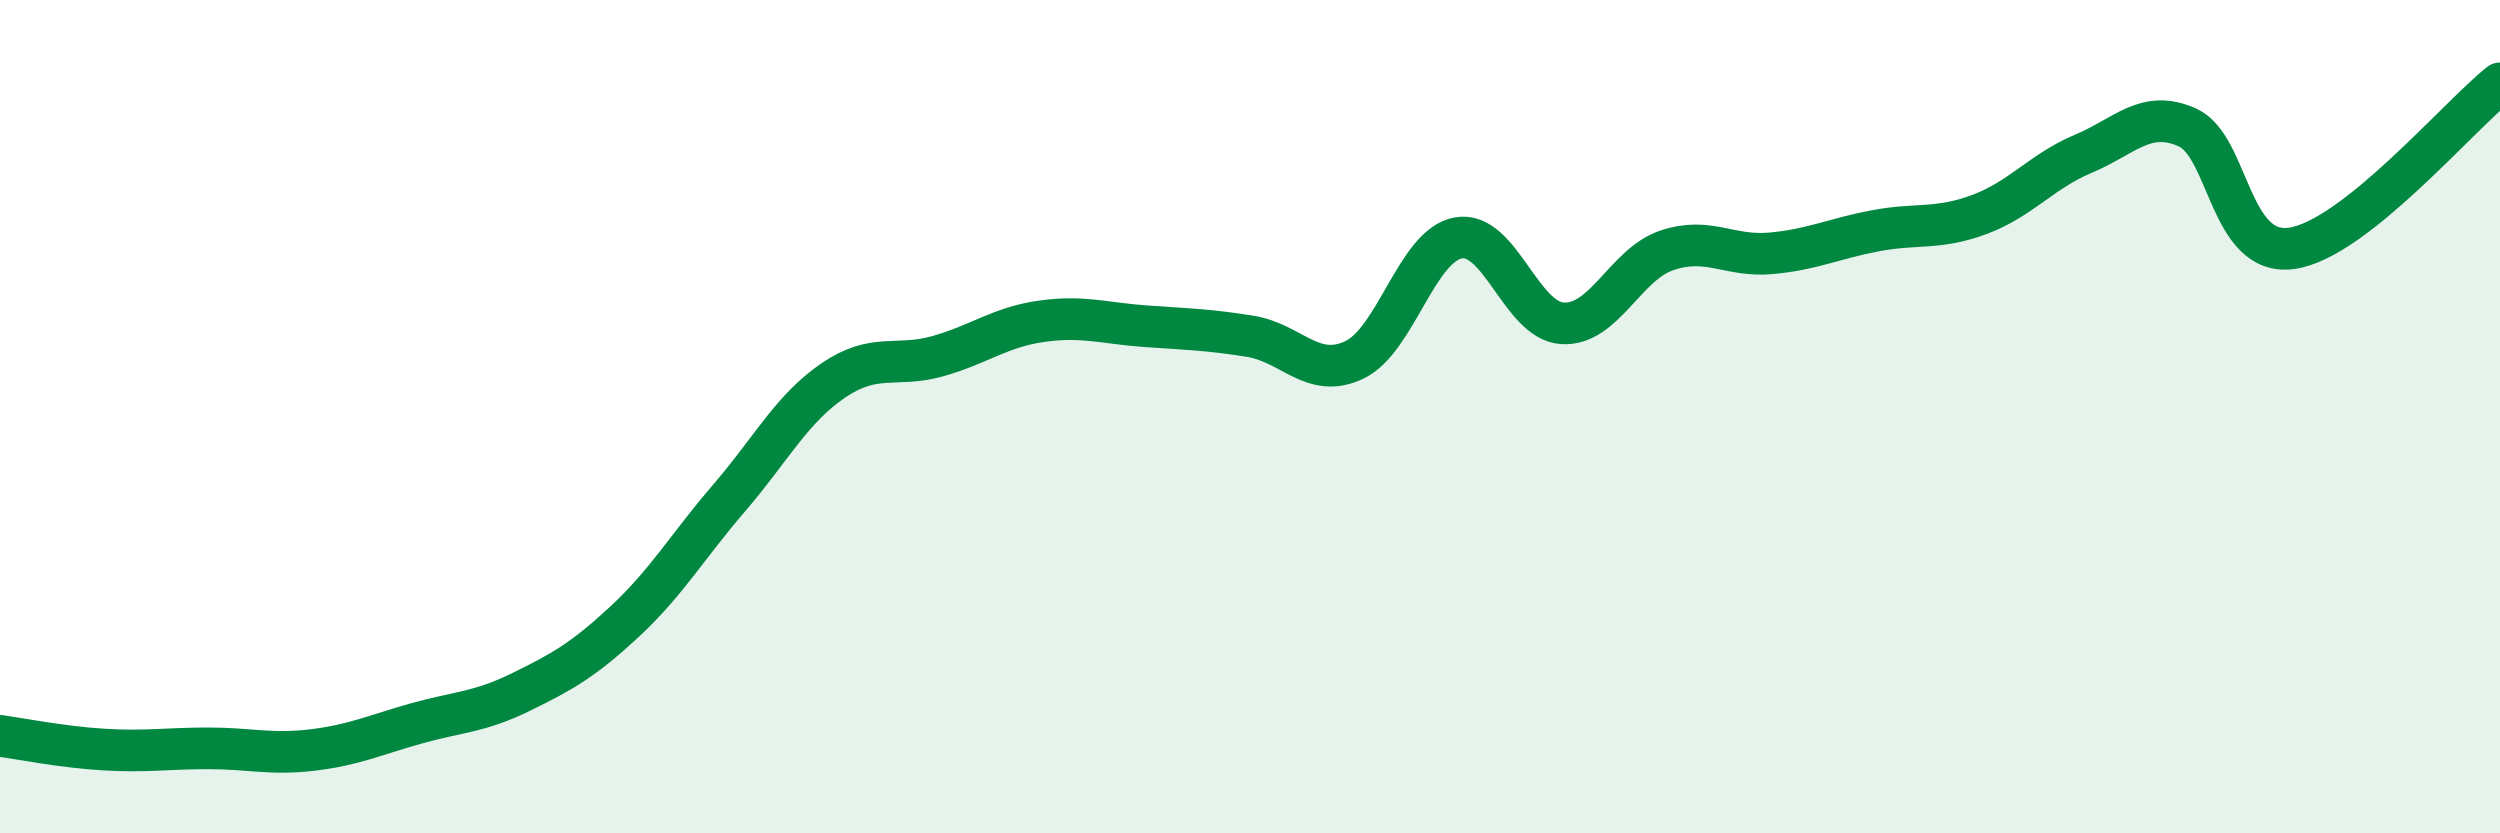
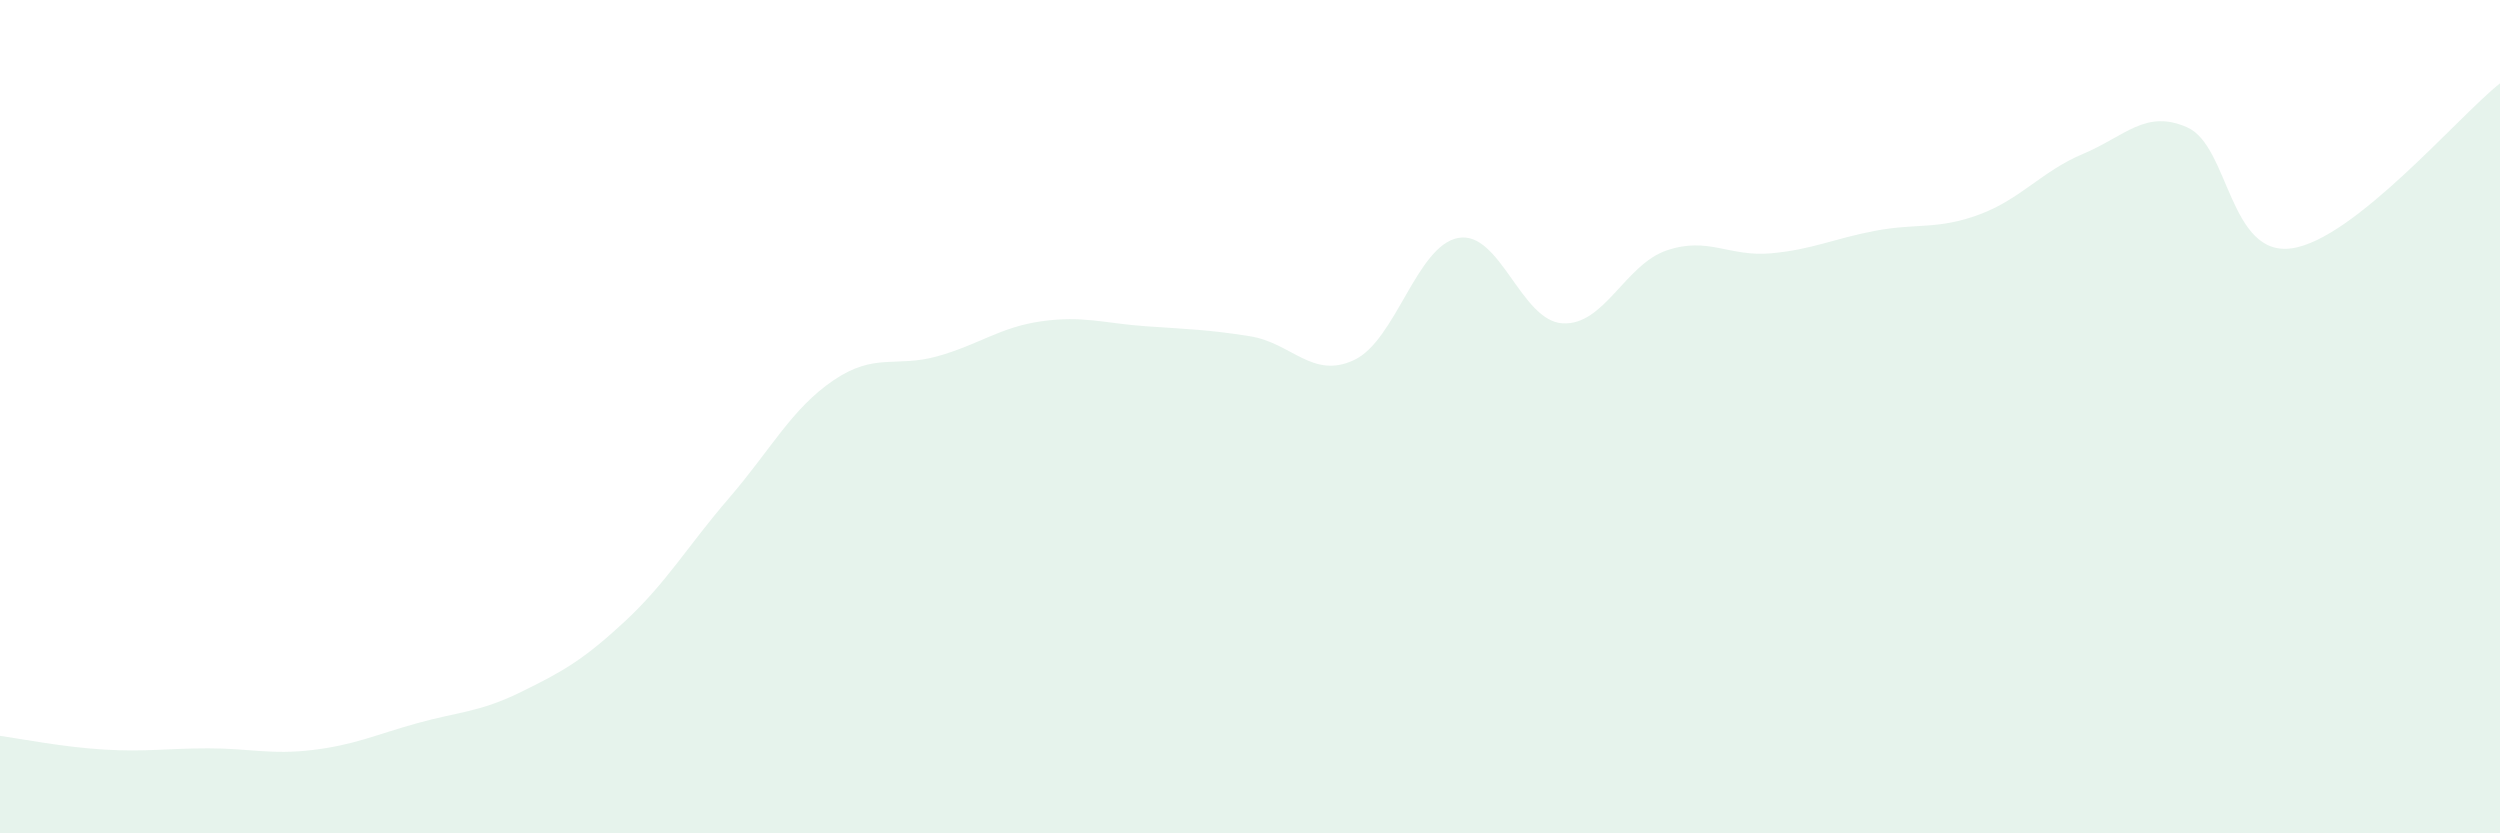
<svg xmlns="http://www.w3.org/2000/svg" width="60" height="20" viewBox="0 0 60 20">
  <path d="M 0,17.66 C 0.5,17.73 1.5,17.93 2.5,17.99 C 3.5,18.05 4,17.96 5,17.96 C 6,17.96 6.5,18.12 7.5,18 C 8.5,17.88 9,17.64 10,17.36 C 11,17.08 11.5,17.1 12.5,16.61 C 13.5,16.12 14,15.84 15,14.91 C 16,13.98 16.5,13.11 17.5,11.95 C 18.5,10.79 19,9.81 20,9.13 C 21,8.45 21.5,8.83 22.5,8.55 C 23.5,8.27 24,7.85 25,7.71 C 26,7.57 26.5,7.76 27.5,7.83 C 28.5,7.9 29,7.91 30,8.07 C 31,8.23 31.5,9.11 32.5,8.64 C 33.5,8.17 34,5.89 35,5.71 C 36,5.53 36.5,7.7 37.5,7.76 C 38.5,7.82 39,6.35 40,6.01 C 41,5.67 41.5,6.17 42.5,6.08 C 43.5,5.99 44,5.73 45,5.54 C 46,5.35 46.5,5.52 47.5,5.15 C 48.5,4.78 49,4.11 50,3.69 C 51,3.27 51.5,2.61 52.5,3.06 C 53.5,3.51 53.5,6.17 55,5.96 C 56.5,5.75 59,2.79 60,2L60 20L0 20Z" fill="#008740" opacity="0.1" stroke-linecap="round" stroke-linejoin="round" />
-   <path d="M 0,17.66 C 0.5,17.73 1.5,17.93 2.5,17.99 C 3.5,18.05 4,17.96 5,17.96 C 6,17.96 6.5,18.12 7.5,18 C 8.5,17.88 9,17.64 10,17.36 C 11,17.08 11.5,17.1 12.5,16.61 C 13.5,16.12 14,15.84 15,14.91 C 16,13.98 16.5,13.11 17.5,11.95 C 18.5,10.79 19,9.81 20,9.13 C 21,8.45 21.5,8.83 22.5,8.55 C 23.5,8.27 24,7.85 25,7.71 C 26,7.57 26.5,7.76 27.5,7.83 C 28.5,7.9 29,7.91 30,8.07 C 31,8.23 31.5,9.11 32.5,8.64 C 33.5,8.17 34,5.89 35,5.71 C 36,5.53 36.5,7.7 37.5,7.76 C 38.5,7.82 39,6.35 40,6.01 C 41,5.67 41.5,6.17 42.5,6.08 C 43.5,5.99 44,5.73 45,5.54 C 46,5.35 46.5,5.52 47.5,5.15 C 48.5,4.78 49,4.11 50,3.69 C 51,3.27 51.5,2.61 52.5,3.06 C 53.5,3.51 53.5,6.17 55,5.96 C 56.5,5.75 59,2.79 60,2" stroke="#008740" stroke-width="1" fill="none" stroke-linecap="round" stroke-linejoin="round" />
</svg>